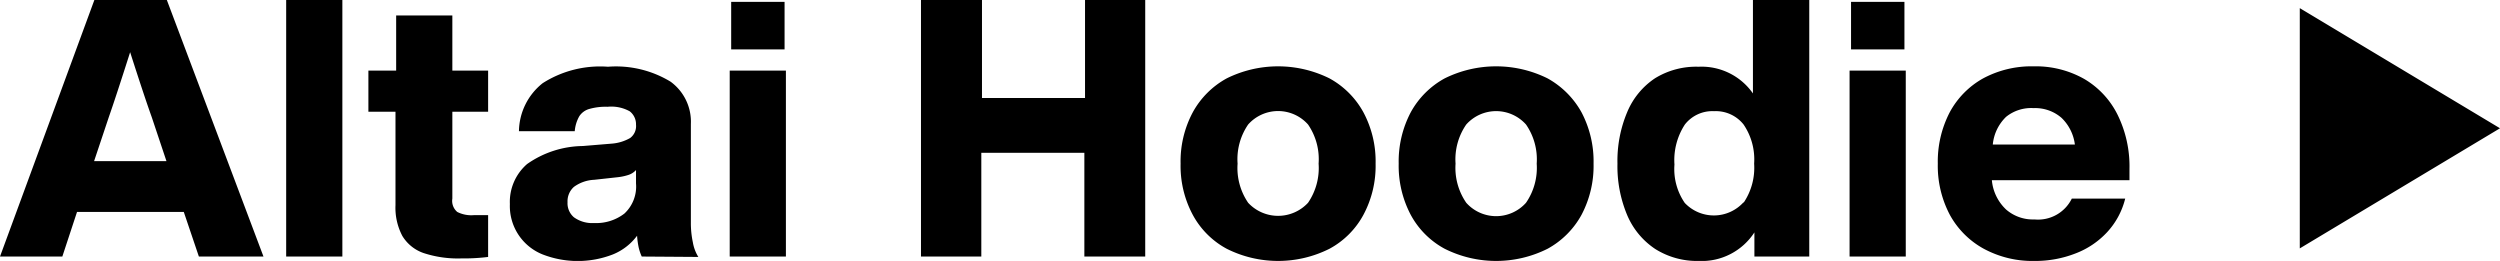
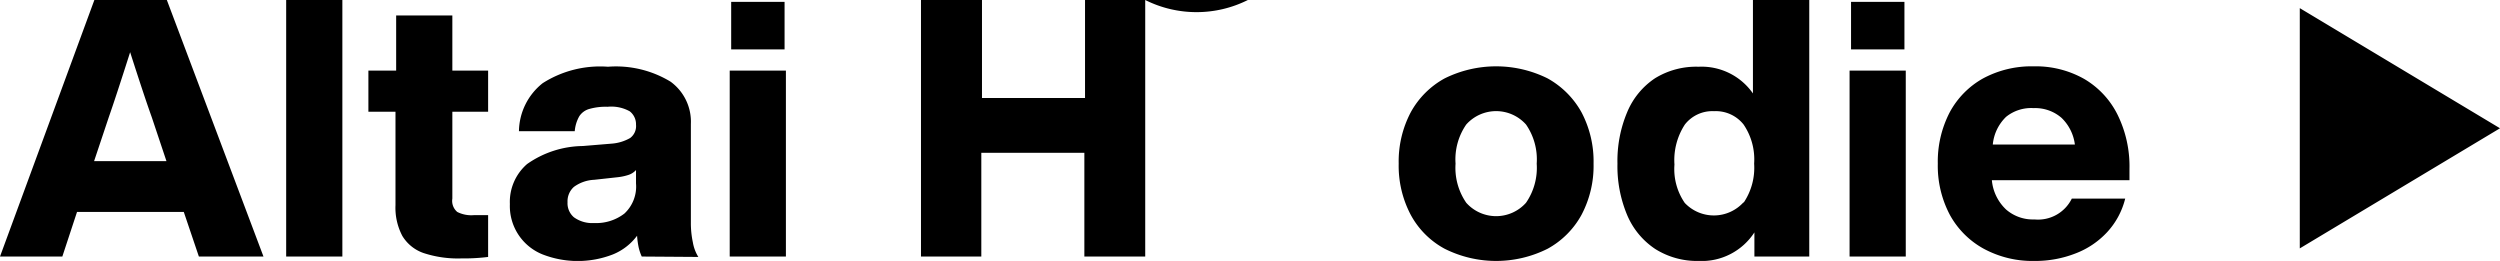
<svg xmlns="http://www.w3.org/2000/svg" width="187.3" height="19.55" viewBox="0 0 187.3 19.55">
  <title>btn_static-link</title>
-   <path d="M13.77 15.88h-8l-1.1 3.34h-4.67l7.07-19.22h5.43l7.24 19.22h-4.84zm-1.3-3.81l-1.1-3.29q-.53-1.47-1.62-4.87-1.08 3.39-1.6 4.87l-1.1 3.29zM21.44 0h4.21v19.22h-4.21zM33.89 8.37v6.51a1.08 1.08 0 0 0 .37 1 2.32 2.32 0 0 0 1.23.24h1.08v3.13a14.47 14.47 0 0 1-2 .11 8.21 8.21 0 0 1-2.83-.4 3 3 0 0 1-1.6-1.29 4.53 4.53 0 0 1-.51-2.3v-7h-2.03v-3.08h2.08v-4.13h4.21v4.13h2.68v3.08zM48.08 19.22a3.58 3.58 0 0 1-.23-.68 6.22 6.22 0 0 1-.12-.88 4.24 4.24 0 0 1-1.81 1.4 7.26 7.26 0 0 1-5.27 0 3.9 3.9 0 0 1-2.45-3.77 3.75 3.75 0 0 1 1.29-3 7.41 7.41 0 0 1 4.17-1.35l2.18-.18a3.26 3.26 0 0 0 1.37-.42 1.11 1.11 0 0 0 .44-1 1.22 1.22 0 0 0-.47-1 2.83 2.83 0 0 0-1.66-.34 4.47 4.47 0 0 0-1.36.16 1.32 1.32 0 0 0-.76.55 2.7 2.7 0 0 0-.34 1.12h-4.18a4.67 4.67 0 0 1 1.78-3.6 8 8 0 0 1 4.89-1.23 7.87 7.87 0 0 1 4.69 1.12 3.71 3.71 0 0 1 1.52 3.17v7.4a6.91 6.91 0 0 0 .15 1.47 3 3 0 0 0 .41 1.09zm-1.3-3.22a2.76 2.76 0 0 0 .87-2.26v-1a1.32 1.32 0 0 1-.55.36 4 4 0 0 1-.85.18l-1.73.19a2.79 2.79 0 0 0-1.52.53 1.44 1.44 0 0 0-.48 1.15 1.38 1.38 0 0 0 .48 1.13 2.34 2.34 0 0 0 1.51.43 3.46 3.46 0 0 0 2.27-.71zM54.67 5.29h4.21v13.93h-4.21zm.11-5.15h4v3.56h-4zM85.8 0v19.22h-4.56v-7.77h-7.72v7.77h-4.52v-19.22h4.57v7.34h7.72v-7.34zM91.91 18.64a6.26 6.26 0 0 1-2.55-2.55 7.75 7.75 0 0 1-.91-3.83 7.79 7.79 0 0 1 .91-3.84 6.39 6.39 0 0 1 2.55-2.55 8.66 8.66 0 0 1 7.69 0 6.39 6.39 0 0 1 2.55 2.55 7.79 7.79 0 0 1 .91 3.84 7.75 7.75 0 0 1-.91 3.83 6.26 6.26 0 0 1-2.55 2.55 8.58 8.58 0 0 1-7.69 0zm6.09-3.45a4.61 4.61 0 0 0 .79-2.93 4.59 4.59 0 0 0-.79-2.93 3 3 0 0 0-4.49 0 4.59 4.59 0 0 0-.79 2.93 4.61 4.61 0 0 0 .79 2.93 3.06 3.06 0 0 0 4.49 0zM108.24 18.64a6.26 6.26 0 0 1-2.55-2.55 7.85 7.85 0 0 1-.9-3.83 7.89 7.89 0 0 1 .9-3.84 6.39 6.39 0 0 1 2.55-2.55 8.68 8.68 0 0 1 7.7 0 6.51 6.51 0 0 1 2.55 2.55 7.89 7.89 0 0 1 .9 3.84 7.85 7.85 0 0 1-.9 3.83 6.39 6.39 0 0 1-2.55 2.55 8.6 8.6 0 0 1-7.7 0zm6.09-3.45a4.61 4.61 0 0 0 .8-2.93 4.59 4.59 0 0 0-.8-2.93 3 3 0 0 0-4.48 0 4.59 4.59 0 0 0-.8 2.93 4.61 4.61 0 0 0 .8 2.93 3 3 0 0 0 4.48 0zM135.55 0v19.22h-4.11v-1.81a4.7 4.7 0 0 1-4.18 2.14 5.87 5.87 0 0 1-3.24-.89 5.71 5.71 0 0 1-2.11-2.54 9.43 9.43 0 0 1-.73-3.86 9.39 9.39 0 0 1 .73-3.86 5.65 5.65 0 0 1 2.09-2.54 5.87 5.87 0 0 1 3.26-.86 4.69 4.69 0 0 1 4.07 2v-7zm-4.92 15.19a4.67 4.67 0 0 0 .79-2.93 4.65 4.65 0 0 0-.79-2.93 2.65 2.65 0 0 0-2.21-1 2.61 2.61 0 0 0-2.19 1 4.88 4.88 0 0 0-.78 3 4.47 4.47 0 0 0 .77 2.87 3 3 0 0 0 4.41-.05zM138.57 5.29h4.21v13.93h-4.21zm.11-5.15h4v3.56h-4zM159.54 13.5h-10.31a3.44 3.44 0 0 0 1.07 2.2 3.06 3.06 0 0 0 2.12.74 2.82 2.82 0 0 0 2.8-1.56h4a5.73 5.73 0 0 1-1.35 2.51 6.26 6.26 0 0 1-2.38 1.6 8.26 8.26 0 0 1-3.07.56 7.67 7.67 0 0 1-3.79-.91 6.39 6.39 0 0 1-2.55-2.55 7.85 7.85 0 0 1-.9-3.83 8 8 0 0 1 .89-3.84 6.35 6.35 0 0 1 2.51-2.55 7.66 7.66 0 0 1 3.78-.9 7.36 7.36 0 0 1 3.78.94 6.4 6.4 0 0 1 2.51 2.69 8.74 8.74 0 0 1 .89 4.06zm-9.24-4.75a3.31 3.31 0 0 0-1 2.08h6.15a3.35 3.35 0 0 0-1-2 3 3 0 0 0-2.08-.73 3 3 0 0 0-2.07.65zM172.3.61l15 9-15 9v-18z" />
+   <path d="M13.77 15.88h-8l-1.1 3.34h-4.67l7.07-19.22h5.43l7.24 19.22h-4.84zm-1.3-3.81l-1.1-3.29q-.53-1.47-1.62-4.87-1.08 3.39-1.6 4.87l-1.1 3.29zM21.44 0h4.21v19.22h-4.21zM33.89 8.37v6.51a1.08 1.08 0 0 0 .37 1 2.32 2.32 0 0 0 1.23.24h1.08v3.13a14.47 14.47 0 0 1-2 .11 8.21 8.21 0 0 1-2.83-.4 3 3 0 0 1-1.6-1.29 4.53 4.53 0 0 1-.51-2.3v-7h-2.03v-3.08h2.08v-4.13h4.21v4.13h2.68v3.08zM48.08 19.22a3.58 3.58 0 0 1-.23-.68 6.22 6.22 0 0 1-.12-.88 4.24 4.24 0 0 1-1.81 1.4 7.26 7.26 0 0 1-5.27 0 3.9 3.9 0 0 1-2.45-3.77 3.75 3.75 0 0 1 1.29-3 7.41 7.41 0 0 1 4.17-1.35l2.18-.18a3.26 3.26 0 0 0 1.37-.42 1.11 1.11 0 0 0 .44-1 1.22 1.22 0 0 0-.47-1 2.83 2.83 0 0 0-1.66-.34 4.47 4.47 0 0 0-1.36.16 1.32 1.32 0 0 0-.76.55 2.7 2.7 0 0 0-.34 1.12h-4.18a4.67 4.67 0 0 1 1.78-3.6 8 8 0 0 1 4.89-1.23 7.87 7.87 0 0 1 4.69 1.12 3.71 3.71 0 0 1 1.52 3.17v7.4a6.91 6.91 0 0 0 .15 1.47 3 3 0 0 0 .41 1.09zm-1.3-3.22a2.76 2.76 0 0 0 .87-2.26v-1a1.32 1.32 0 0 1-.55.36 4 4 0 0 1-.85.18l-1.73.19a2.79 2.79 0 0 0-1.52.53 1.44 1.44 0 0 0-.48 1.15 1.38 1.38 0 0 0 .48 1.13 2.34 2.34 0 0 0 1.51.43 3.46 3.46 0 0 0 2.27-.71zM54.67 5.29h4.21v13.93h-4.21zm.11-5.15h4v3.56h-4zM85.8 0v19.22h-4.56v-7.77h-7.72v7.77h-4.52v-19.22h4.57v7.34h7.72v-7.34za6.26 6.26 0 0 1-2.55-2.55 7.75 7.75 0 0 1-.91-3.83 7.79 7.79 0 0 1 .91-3.84 6.39 6.39 0 0 1 2.55-2.55 8.66 8.66 0 0 1 7.69 0 6.39 6.39 0 0 1 2.55 2.55 7.79 7.79 0 0 1 .91 3.84 7.75 7.75 0 0 1-.91 3.83 6.26 6.26 0 0 1-2.55 2.55 8.58 8.58 0 0 1-7.69 0zm6.09-3.45a4.61 4.61 0 0 0 .79-2.93 4.59 4.59 0 0 0-.79-2.93 3 3 0 0 0-4.49 0 4.59 4.59 0 0 0-.79 2.93 4.61 4.61 0 0 0 .79 2.93 3.06 3.06 0 0 0 4.49 0zM108.24 18.64a6.26 6.26 0 0 1-2.55-2.55 7.85 7.85 0 0 1-.9-3.83 7.89 7.89 0 0 1 .9-3.84 6.39 6.39 0 0 1 2.55-2.55 8.68 8.68 0 0 1 7.7 0 6.51 6.51 0 0 1 2.55 2.55 7.89 7.89 0 0 1 .9 3.84 7.85 7.85 0 0 1-.9 3.83 6.39 6.39 0 0 1-2.55 2.55 8.6 8.6 0 0 1-7.7 0zm6.09-3.45a4.61 4.61 0 0 0 .8-2.93 4.59 4.59 0 0 0-.8-2.93 3 3 0 0 0-4.48 0 4.59 4.59 0 0 0-.8 2.93 4.61 4.61 0 0 0 .8 2.93 3 3 0 0 0 4.48 0zM135.55 0v19.22h-4.11v-1.81a4.7 4.7 0 0 1-4.18 2.14 5.87 5.87 0 0 1-3.24-.89 5.71 5.71 0 0 1-2.11-2.54 9.43 9.43 0 0 1-.73-3.86 9.39 9.39 0 0 1 .73-3.86 5.65 5.65 0 0 1 2.09-2.54 5.87 5.87 0 0 1 3.26-.86 4.69 4.69 0 0 1 4.07 2v-7zm-4.92 15.19a4.67 4.67 0 0 0 .79-2.93 4.65 4.65 0 0 0-.79-2.93 2.65 2.65 0 0 0-2.21-1 2.61 2.61 0 0 0-2.19 1 4.88 4.88 0 0 0-.78 3 4.47 4.47 0 0 0 .77 2.87 3 3 0 0 0 4.41-.05zM138.57 5.29h4.21v13.93h-4.21zm.11-5.15h4v3.56h-4zM159.54 13.5h-10.31a3.44 3.44 0 0 0 1.07 2.2 3.06 3.06 0 0 0 2.12.74 2.82 2.82 0 0 0 2.8-1.56h4a5.73 5.73 0 0 1-1.35 2.51 6.26 6.26 0 0 1-2.38 1.6 8.26 8.26 0 0 1-3.07.56 7.67 7.67 0 0 1-3.79-.91 6.39 6.39 0 0 1-2.55-2.55 7.85 7.85 0 0 1-.9-3.83 8 8 0 0 1 .89-3.84 6.35 6.35 0 0 1 2.51-2.55 7.66 7.66 0 0 1 3.78-.9 7.36 7.36 0 0 1 3.78.94 6.4 6.4 0 0 1 2.51 2.69 8.74 8.74 0 0 1 .89 4.06zm-9.24-4.75a3.31 3.31 0 0 0-1 2.08h6.15a3.35 3.35 0 0 0-1-2 3 3 0 0 0-2.08-.73 3 3 0 0 0-2.07.65zM172.3.61l15 9-15 9v-18z" />
</svg>